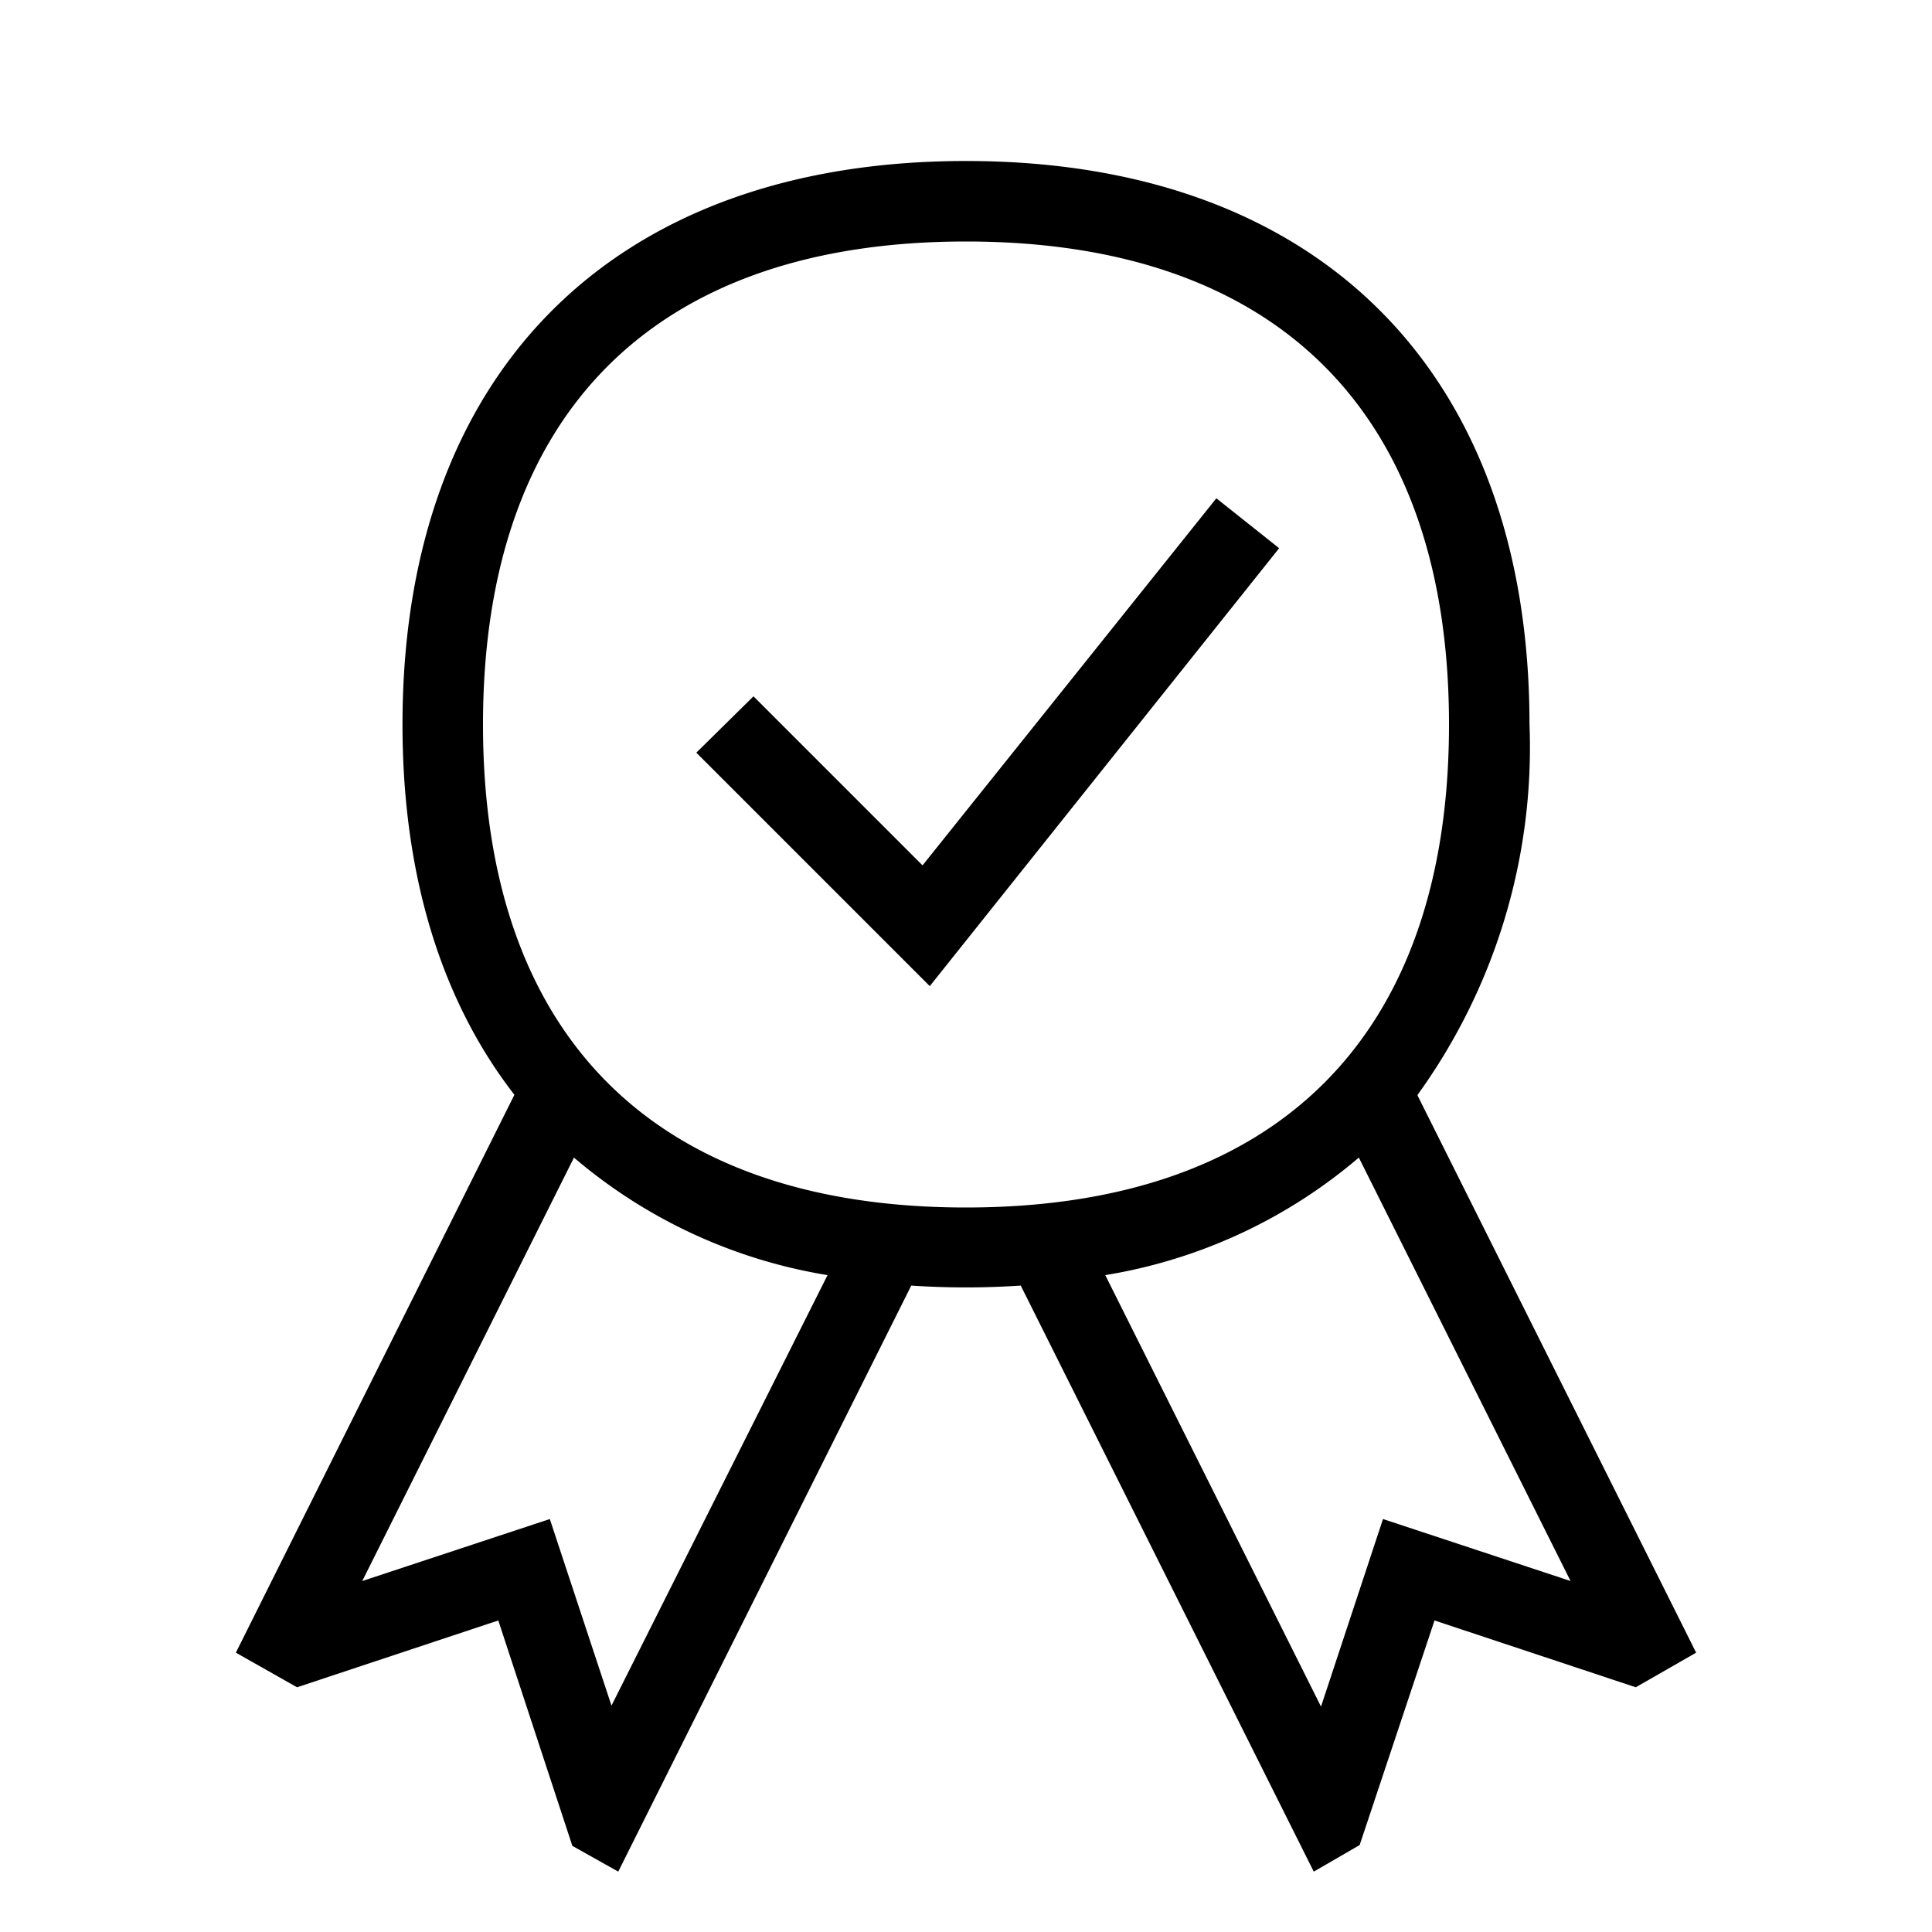
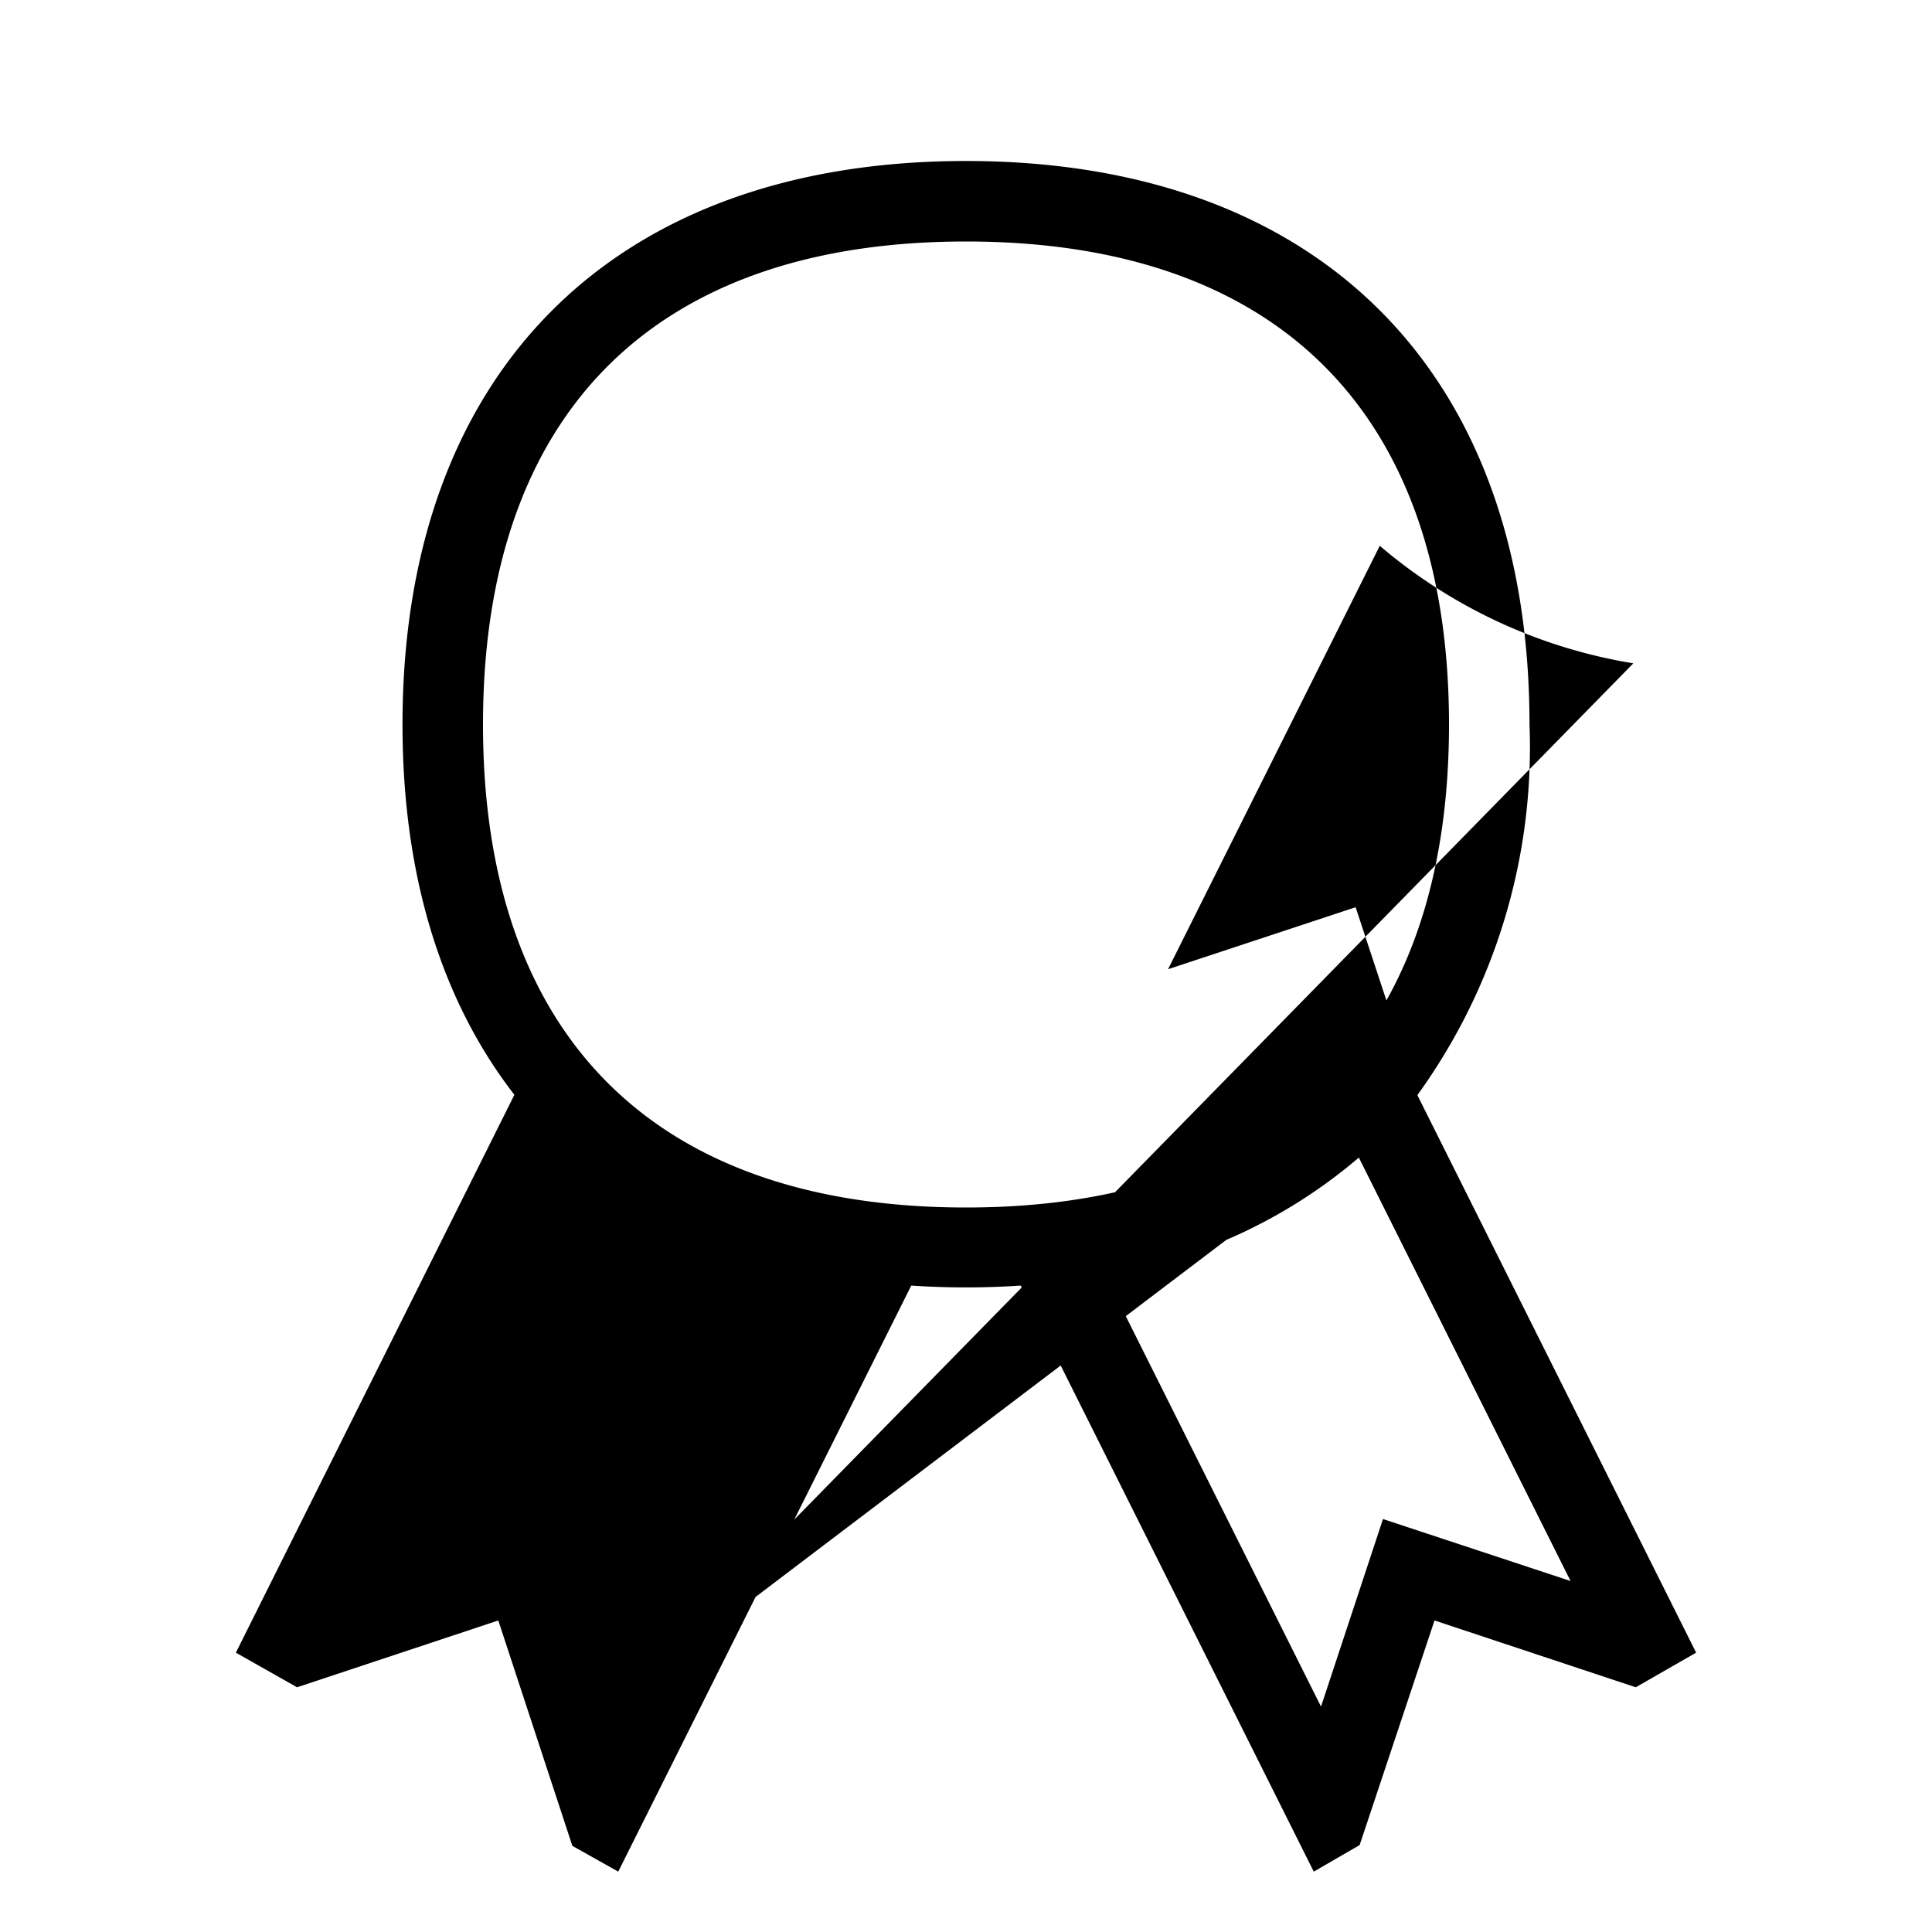
<svg xmlns="http://www.w3.org/2000/svg" width="24" height="24" viewBox="0 0 24 24" fill="currentColor">
-   <path d="M17.61 13.6A7.37 7.37 0 0 0 19 9c0-4.38-2.62-7-7-7S5 4.62 5 9c0 1.89.49 3.44 1.39 4.6l-3.46 6.93.76.43 2.5-.83.92 2.8.57.32 3.64-7.28a10.25 10.25 0 0 0 1.36 0l3.64 7.28.57-.33.93-2.79 2.5.83.75-.43-3.46-6.92ZM7.6 21.2l-.77-2.33-2.33.77 2.63-5.26a6.45 6.45 0 0 0 3.15 1.46L7.59 21.2ZM12 15c-3.87 0-6-2.13-6-6s2.13-6 6-6 6 2.13 6 6-2.13 6-6 6Zm5.18 3.87-.77 2.33-2.68-5.36a6.45 6.45 0 0 0 3.15-1.46l2.63 5.26-2.33-.77Z" />
-   <path d="m11.46 10.75-2.1-2.1-.71.7 2.9 2.9 4.34-5.44-.78-.62-3.65 4.56Z" />
+   <path d="M17.61 13.6A7.37 7.37 0 0 0 19 9c0-4.38-2.62-7-7-7S5 4.62 5 9c0 1.89.49 3.44 1.39 4.6l-3.46 6.93.76.43 2.5-.83.92 2.8.57.32 3.64-7.28a10.25 10.25 0 0 0 1.36 0l3.64 7.28.57-.33.93-2.79 2.5.83.75-.43-3.46-6.92Zl-.77-2.33-2.33.77 2.63-5.26a6.45 6.45 0 0 0 3.15 1.46L7.59 21.2ZM12 15c-3.87 0-6-2.13-6-6s2.13-6 6-6 6 2.13 6 6-2.13 6-6 6Zm5.18 3.87-.77 2.33-2.68-5.36a6.45 6.45 0 0 0 3.15-1.46l2.63 5.26-2.33-.77Z" />
</svg>